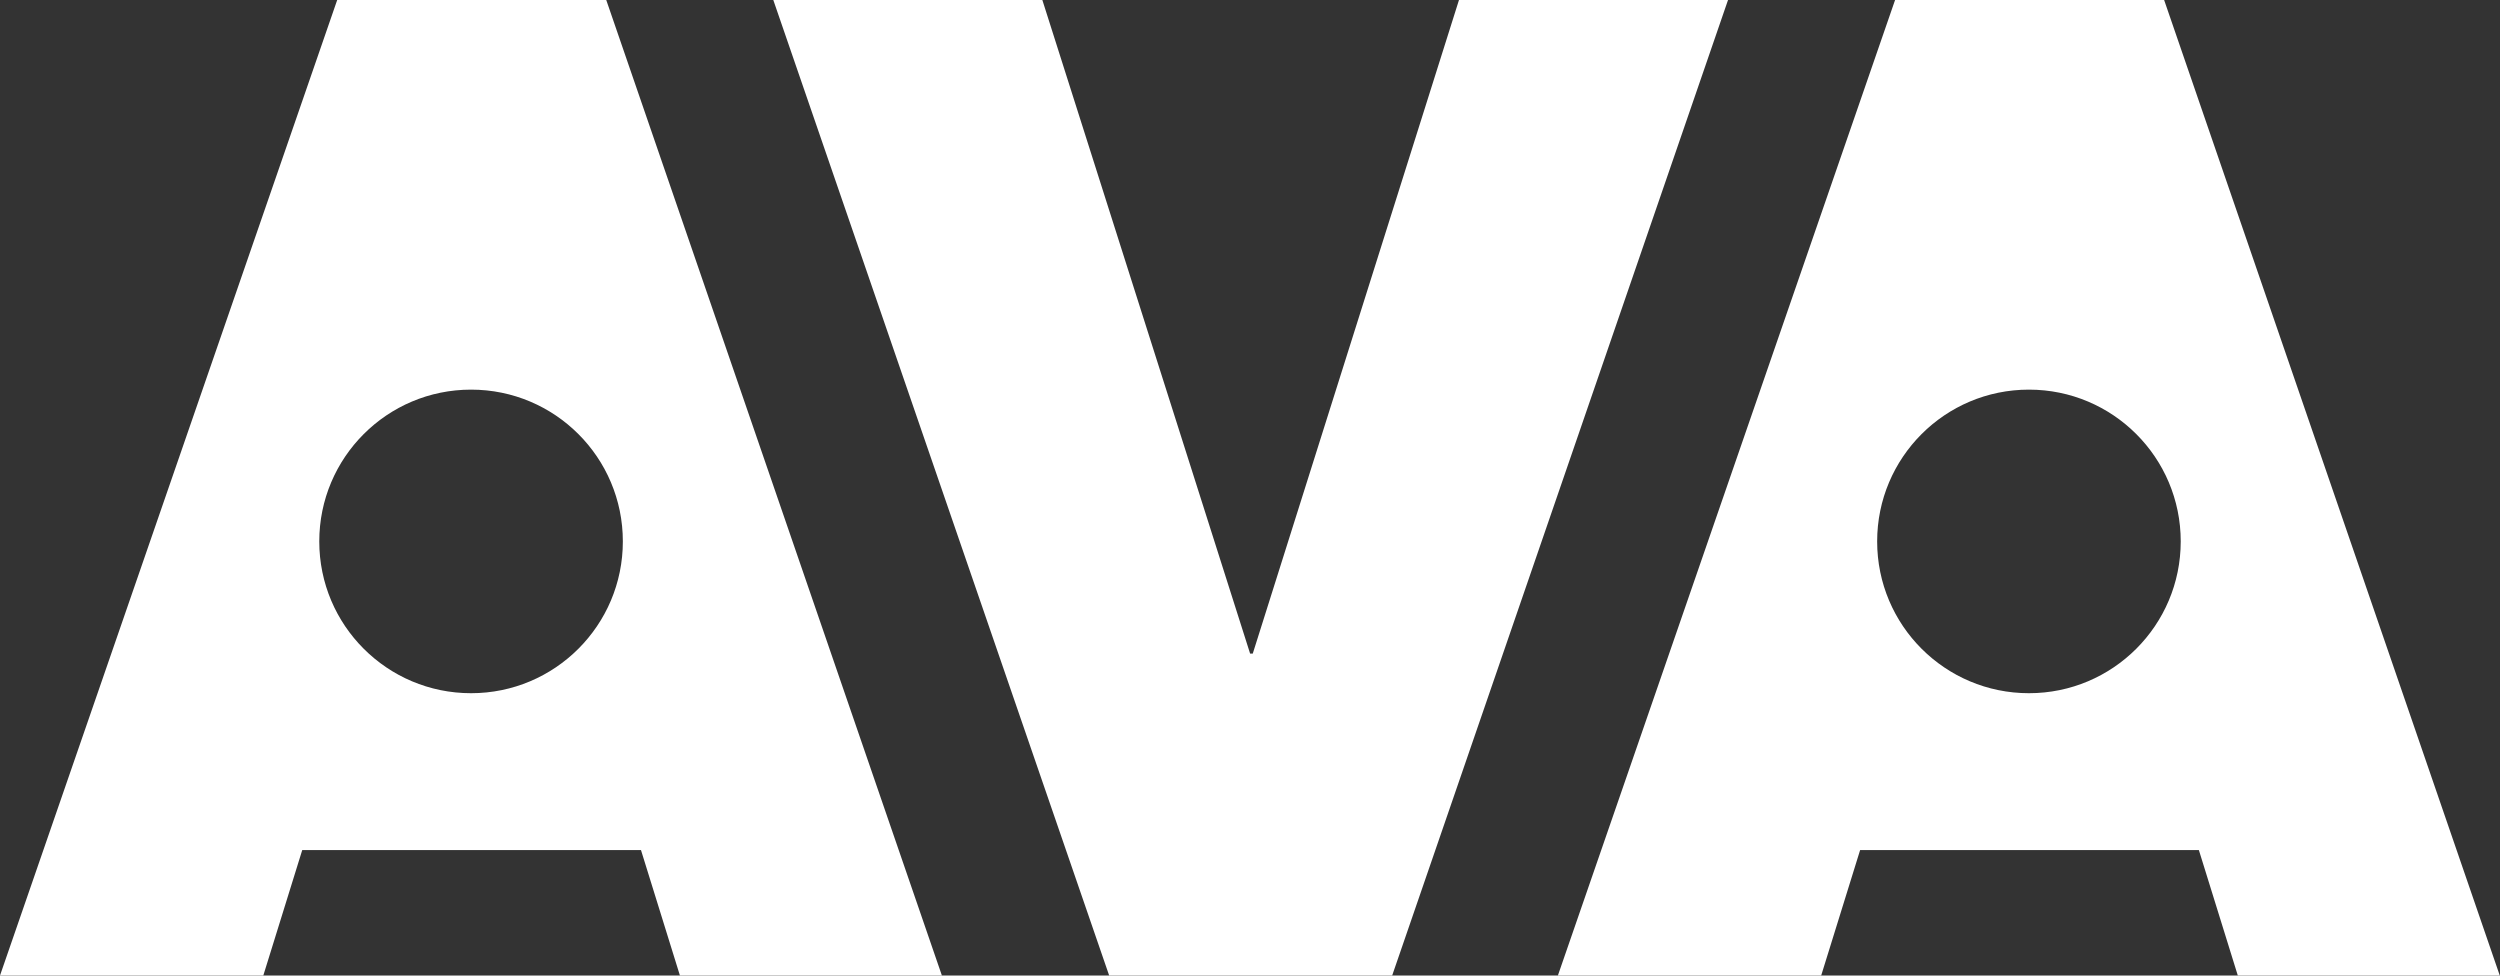
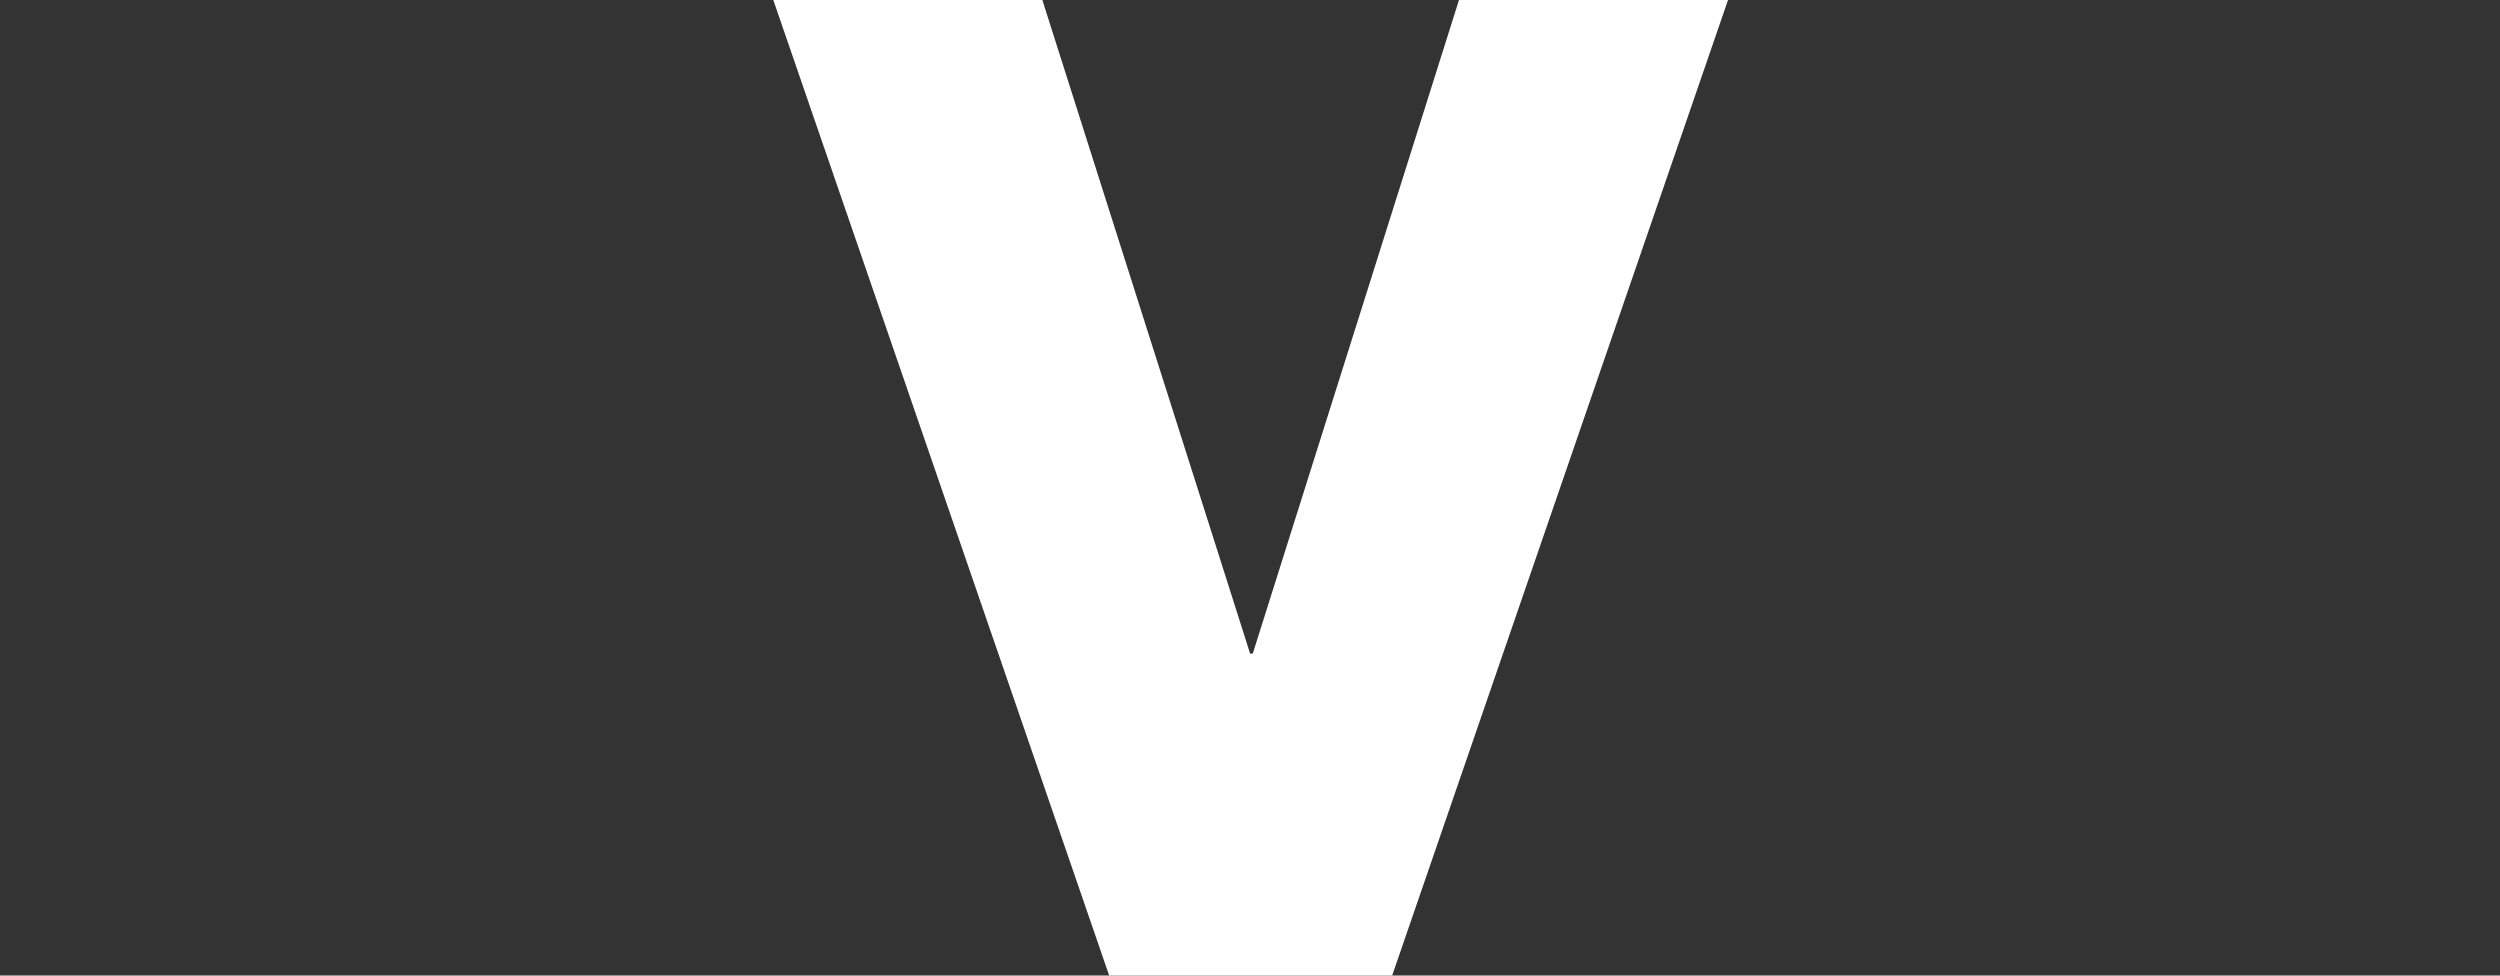
<svg xmlns="http://www.w3.org/2000/svg" version="1.1" id="Layer_1" x="0px" y="0px" viewBox="0 0 1129.9 440.9" style="enable-background:new 0 0 1129.9 440.9;" xml:space="preserve">
  <rect x="0" y="0" width="1129.9" height="440.9" fill="#333333" stroke="none" />
  <style type="text/css">
	.st0{fill:#E6331B;}
	.st1{fill:#121529;}
	.st2{fill:#A5843E;}
	.st3{fill:#020203;}
	.st4{fill:#FFFFFF;}
</style>
  <g>
    <polygon class="st4" points="659.4,0 566.2,295.4 565,295.4 471.1,0 349.5,0 501.3,440.9 629.2,440.9 781,0  " />
-     <path class="st4" d="M978.1,0H856.5L704.1,440.9h119l17.6-56.7h153.1l17.6,56.7h118.4L978.1,0z M917,313.3   c-37.9,0-68.6-30.7-68.6-68.6c0-37.9,30.7-68.6,68.6-68.6c37.9,0,68.6,30.7,68.6,68.6C985.6,282.6,954.9,313.3,917,313.3z" />
-     <path class="st4" d="M152.4,0L0,440.9h119l17.6-56.7h153.1l17.6,56.7h118.4L274,0H152.4z M212.9,313.3c-37.9,0-68.6-30.7-68.6-68.6   c0-37.9,30.7-68.6,68.6-68.6s68.6,30.7,68.6,68.6C281.5,282.6,250.8,313.3,212.9,313.3z" />
  </g>
</svg>